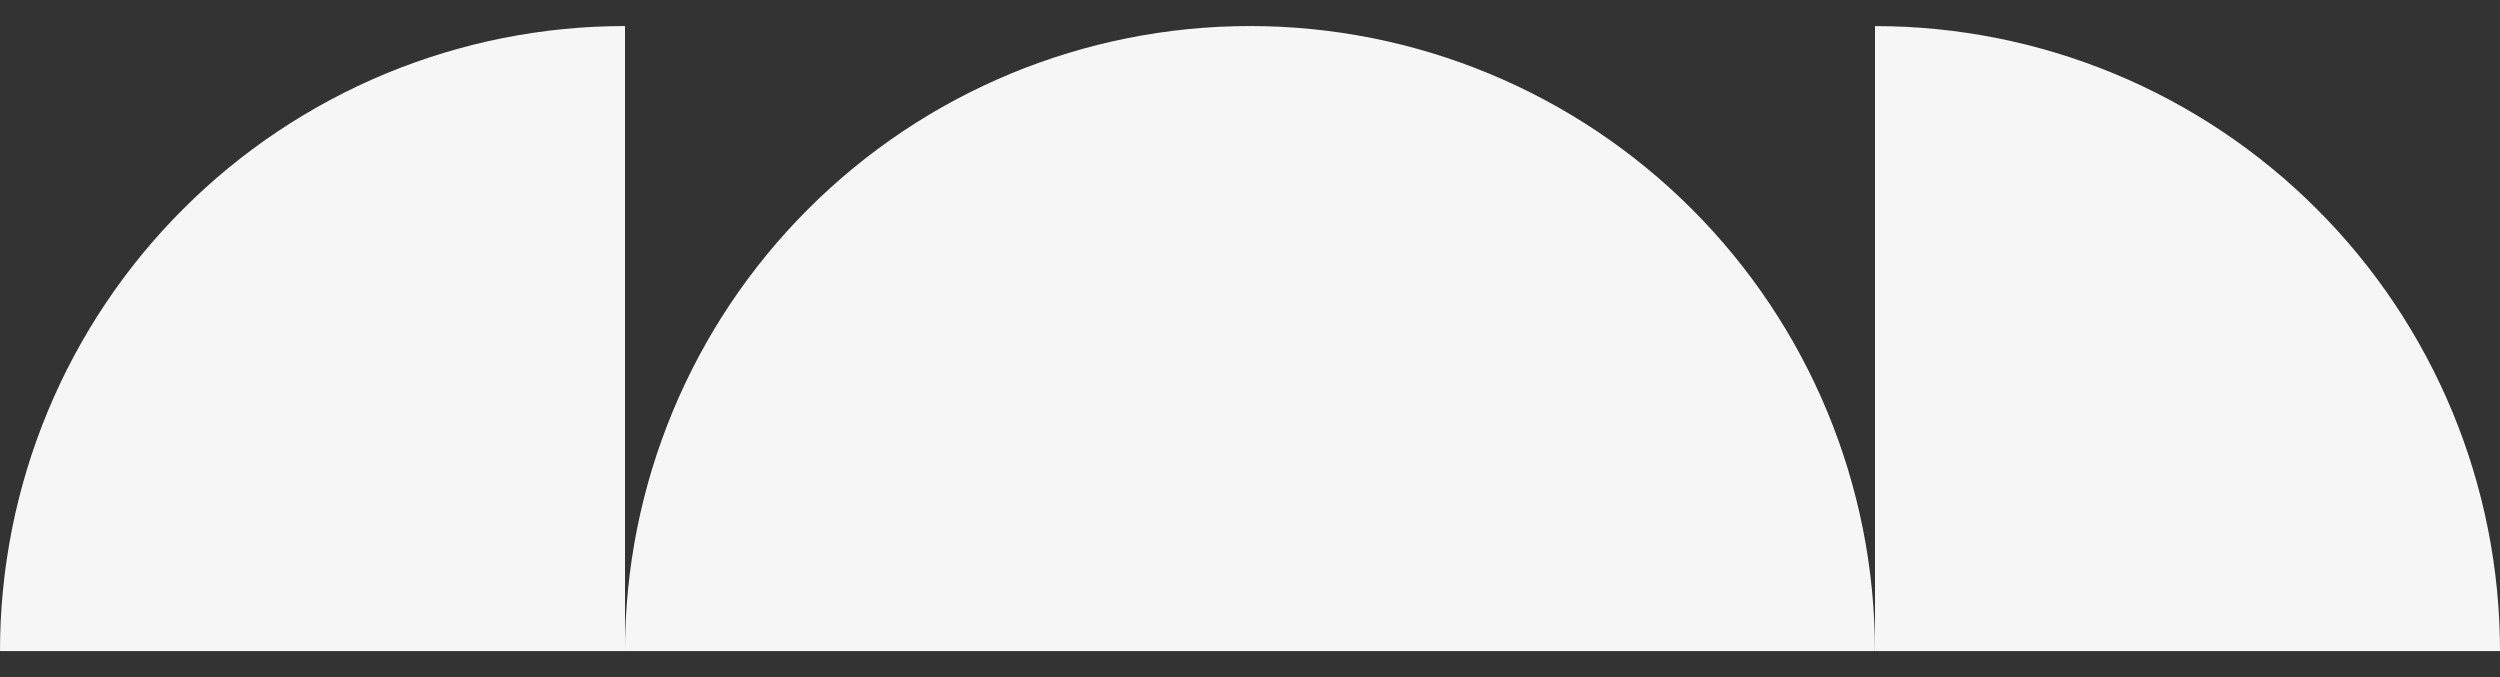
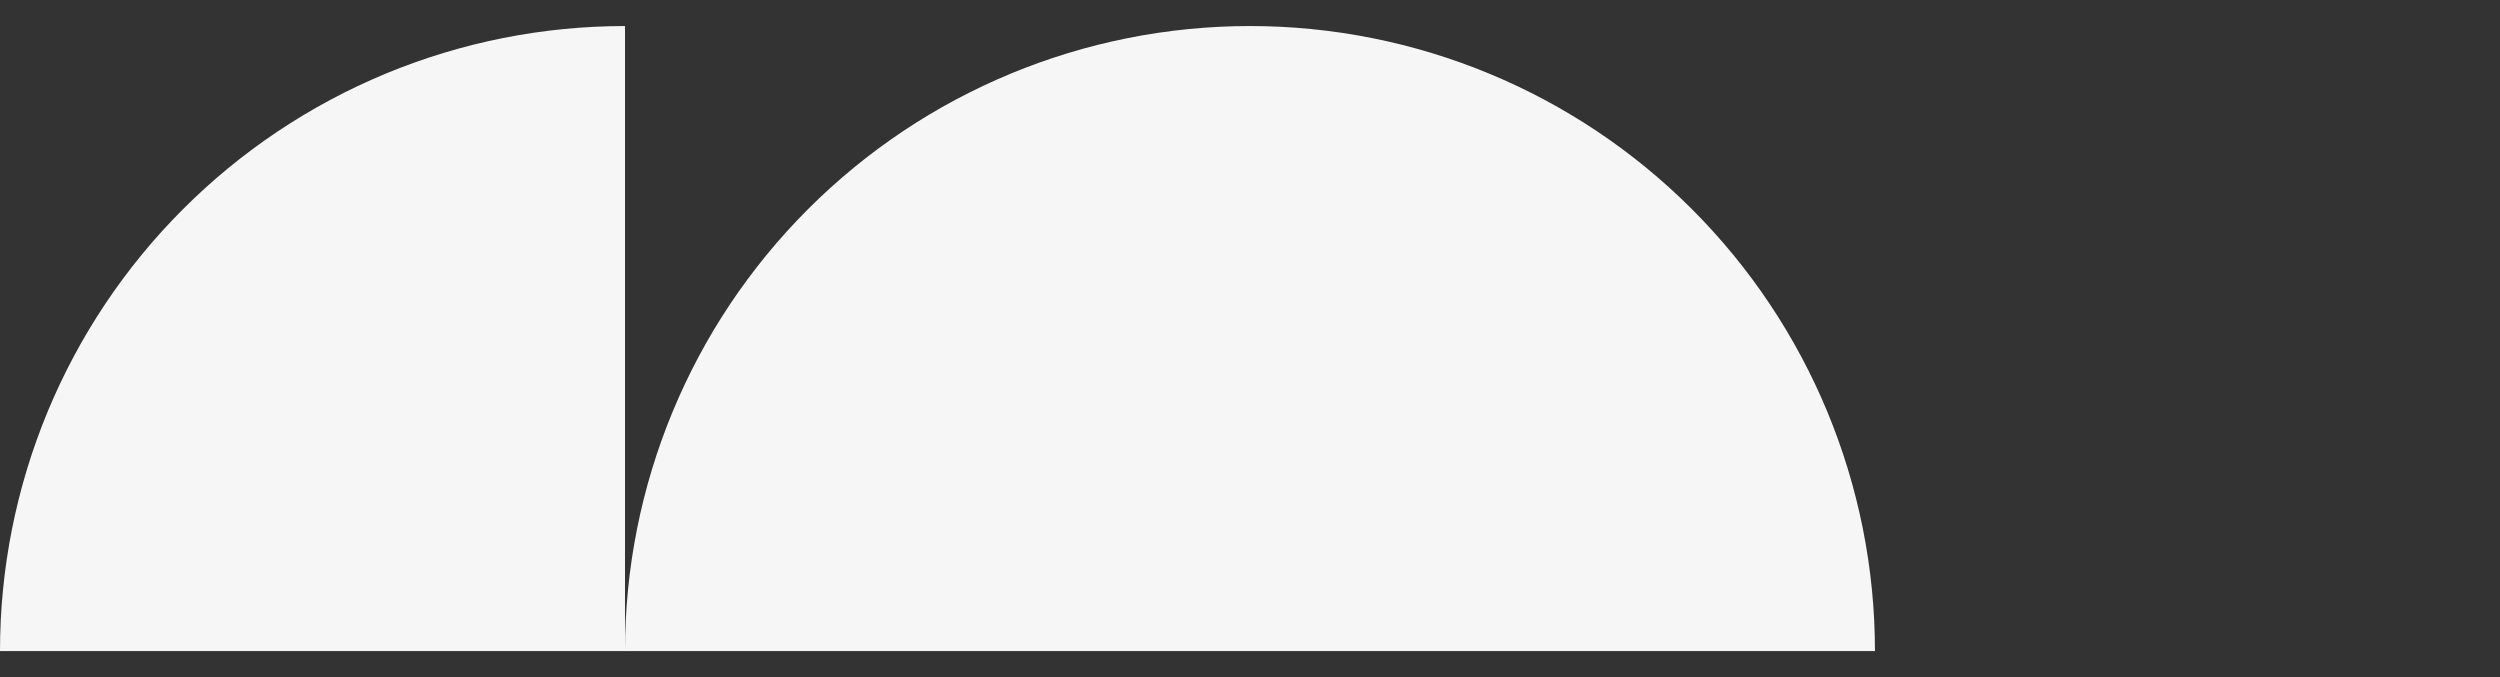
<svg xmlns="http://www.w3.org/2000/svg" width="48" height="13" viewBox="0 0 48 13" fill="none">
  <rect x="0" y="0" width="48" height="13" fill="#333333" stroke="none" />
-   <path d="M12 0.5C10.424 0.5 8.864 0.81 7.408 1.413C5.952 2.017 4.629 2.9 3.515 4.015C2.4 5.129 1.516 6.452 0.913 7.908C0.31 9.364 -6.88831e-08 10.924 0 12.5L12 12.5V0.5Z" fill="#F6F6F6" />
-   <path d="M36 0.501C37.576 0.501 39.136 0.811 40.592 1.414C42.048 2.017 43.371 2.901 44.485 4.016C45.6 5.13 46.483 6.453 47.087 7.909C47.69 9.365 48 10.925 48 12.501L36 12.501V0.501Z" fill="#F6F6F6" />
+   <path d="M12 0.5C10.424 0.5 8.864 0.81 7.408 1.413C5.952 2.017 4.629 2.9 3.515 4.015C2.4 5.129 1.516 6.452 0.913 7.908C0.31 9.364 -6.88831e-08 10.924 0 12.5L12 12.5V0.5" fill="#F6F6F6" />
  <path d="M35.999 12.5C35.999 9.317 34.735 6.265 32.484 4.015C30.234 1.764 27.182 0.5 24 0.5C20.817 0.5 17.765 1.764 15.515 4.015C13.264 6.265 12 9.317 12 12.5L24 12.5L35.999 12.5Z" fill="#F6F6F6" />
</svg>